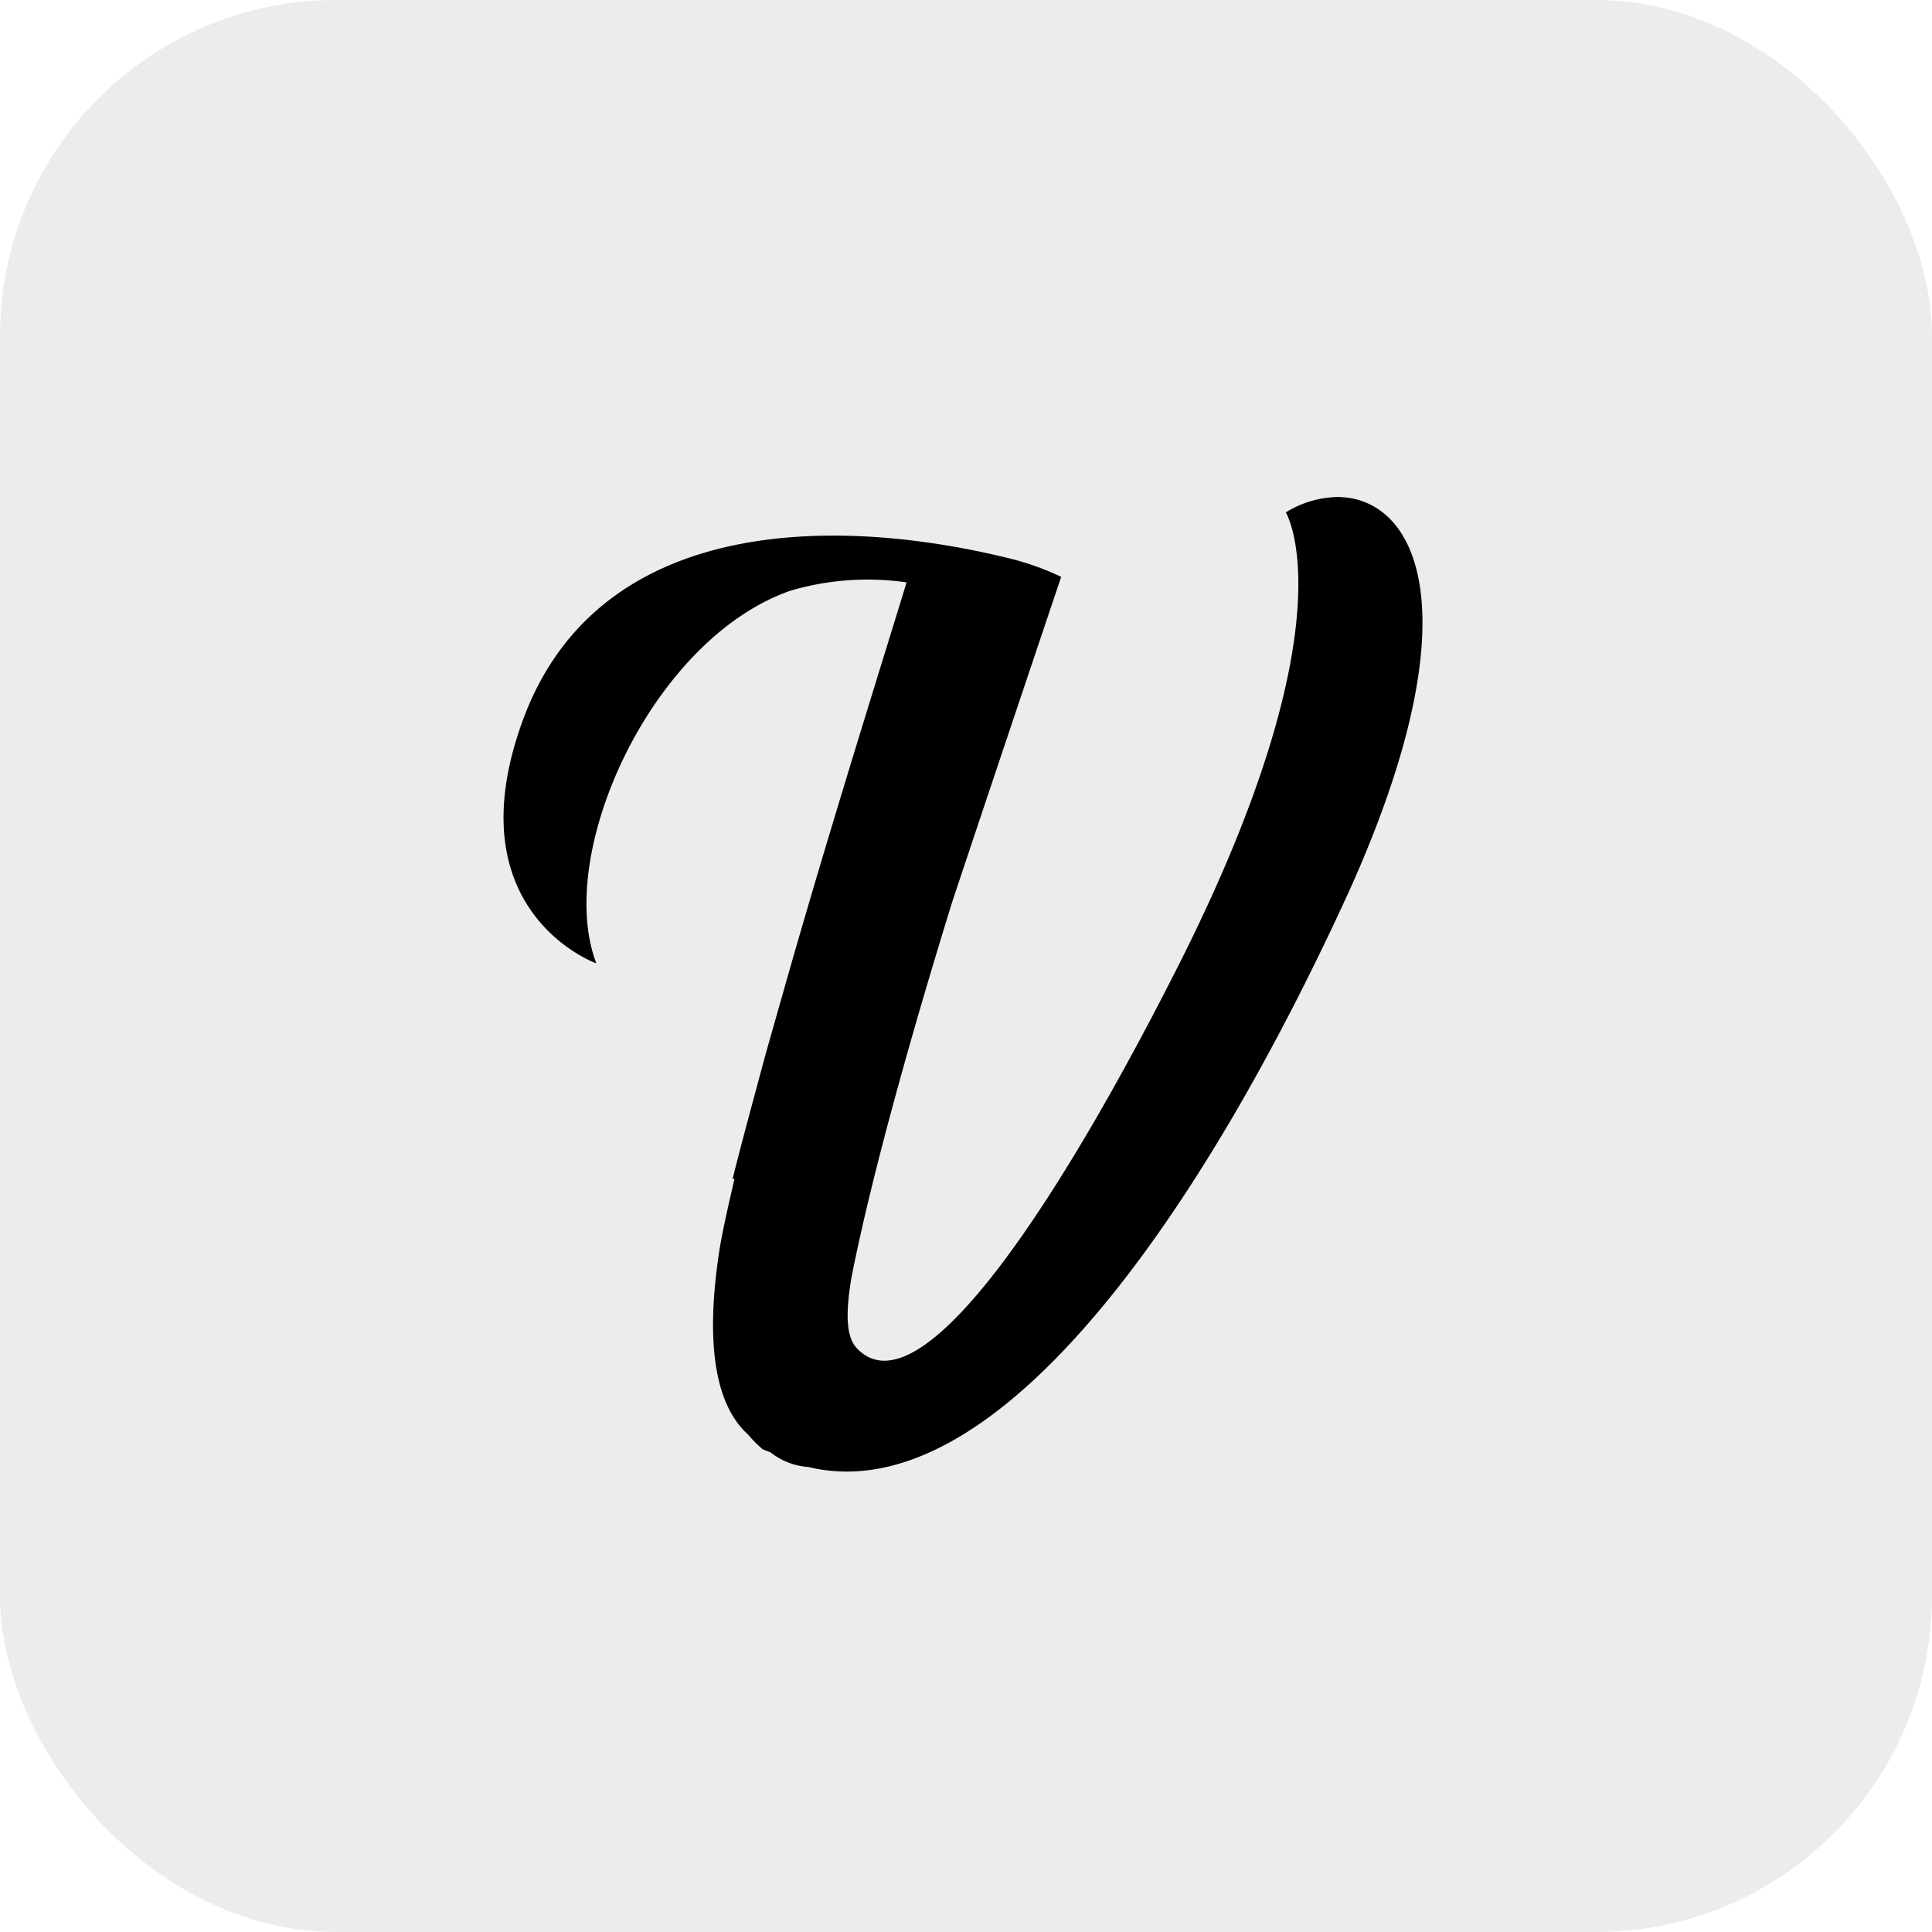
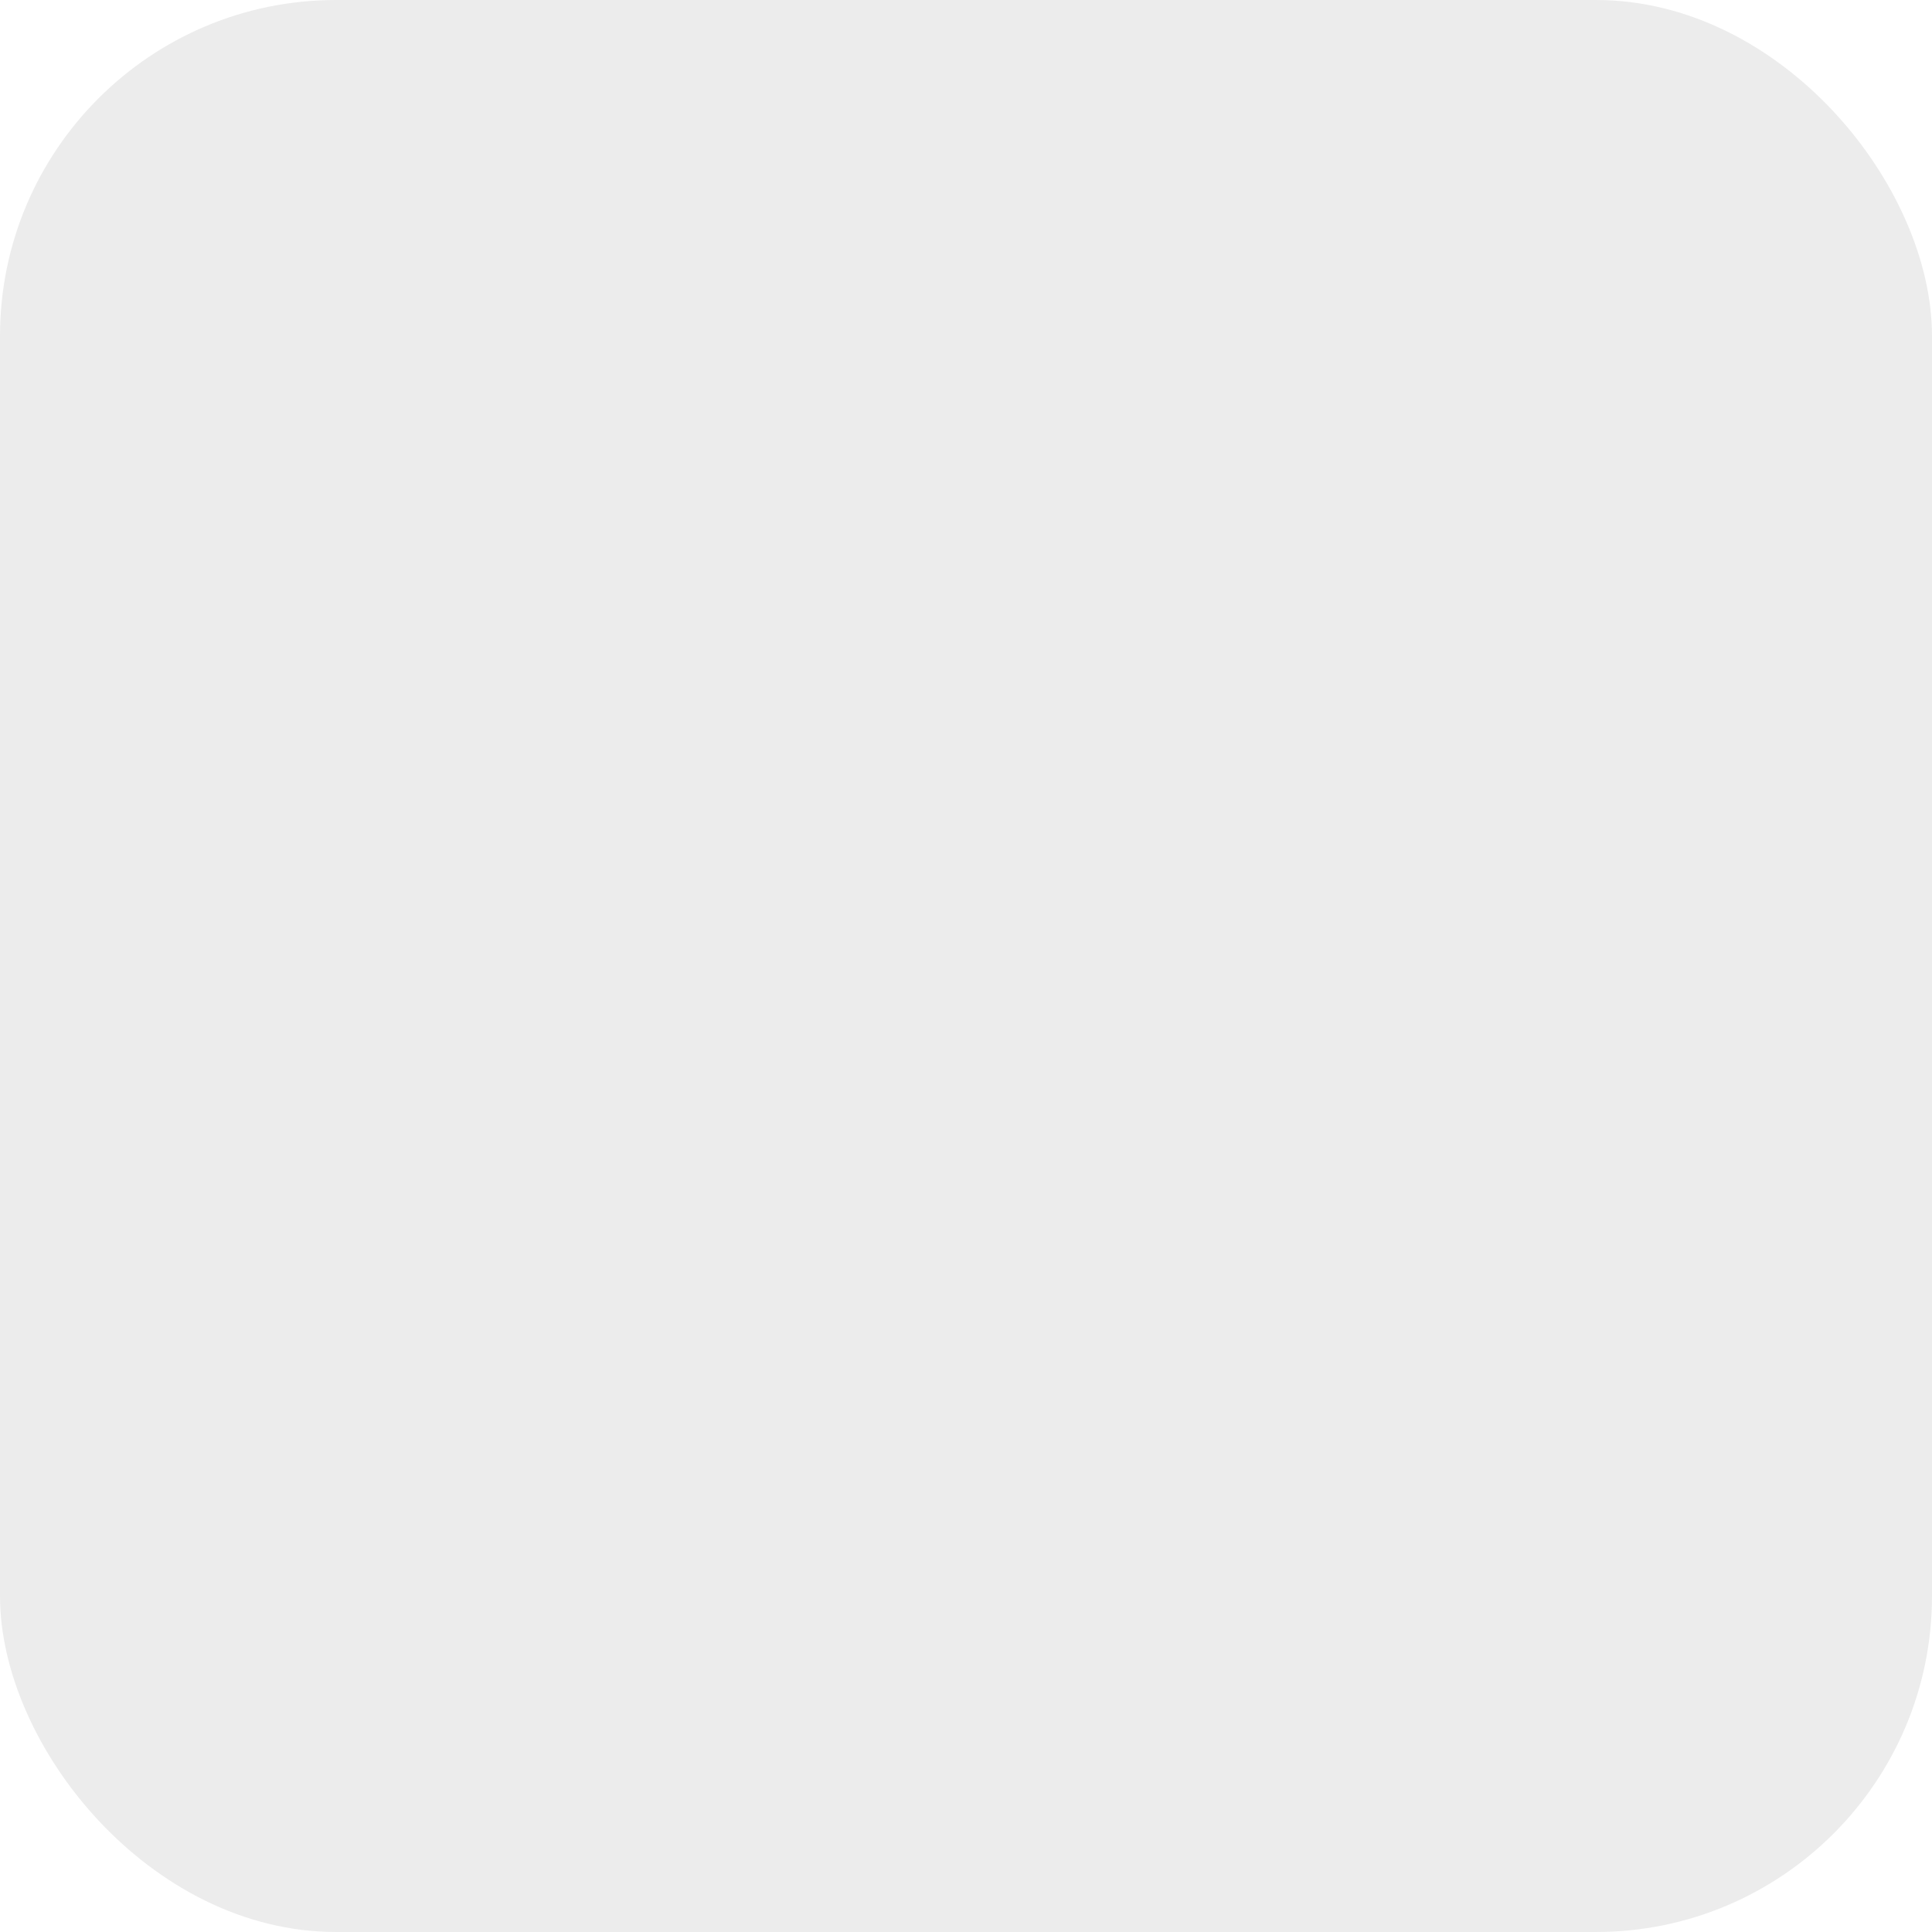
<svg xmlns="http://www.w3.org/2000/svg" width="230" height="230" viewBox="0 0 230 230">
  <defs>
    <filter id="Path_45672" x="50.94" y="50.173" width="127.398" height="134.014" filterUnits="userSpaceOnUse">
      <feOffset dy="3" input="SourceAlpha" />
      <feGaussianBlur stdDeviation="3" result="blur" />
      <feFlood flood-opacity="0.161" />
      <feComposite operator="in" in2="blur" />
      <feComposite in="SourceGraphic" />
    </filter>
  </defs>
  <g id="favicon" transform="translate(7339 425.767)">
    <rect id="Rectangle_13003" data-name="Rectangle 13003" width="230" height="230" rx="40" transform="translate(-7339 -425.767)" fill="#ececec" />
    <g transform="matrix(1, 0, 0, 1, -7339, -425.77)" filter="url(#Path_45672)">
-       <path id="Path_45672-2" data-name="Path 45672" d="M206.823,79.786s7.887,12.822-12.606,53.585c-13.692,27.175-30.9,54.346-38.569,45.8-1.205-1.421-1.205-4.274-.548-8.219,2.411-12.38,7.558-30.462,12.051-44.925,6.247-18.736,12.931-38.569,12.931-38.569a31.686,31.686,0,0,0-5.7-2.085c-20.928-5.257-49.418-5.367-58.4,19.178-8.329,22.794,8.764,28.925,8.764,28.925-5.038-13.147,6.688-38.675,23.12-44.377a32.553,32.553,0,0,1,13.808-.986c-2.189,7.236-8.764,28.051-14.024,46.459l-2.74,9.647c-1.644,6.134-2.74,10.079-3.945,14.9h.222c-.88,3.839-1.647,7.126-1.976,9.757-1.644,11.942.442,17.86,3.616,20.709a13.253,13.253,0,0,0,1.753,1.753c.329.11.548.219.877.329a8.135,8.135,0,0,0,4.493,1.753c22.572,5.476,47.226-30.9,64.432-68.6,15.11-33.55,7.852-46.868-1.418-46.868a12.054,12.054,0,0,0-6.14,1.831" transform="translate(-53.75 -21.78)" />
-     </g>
+       </g>
  </g>
</svg>